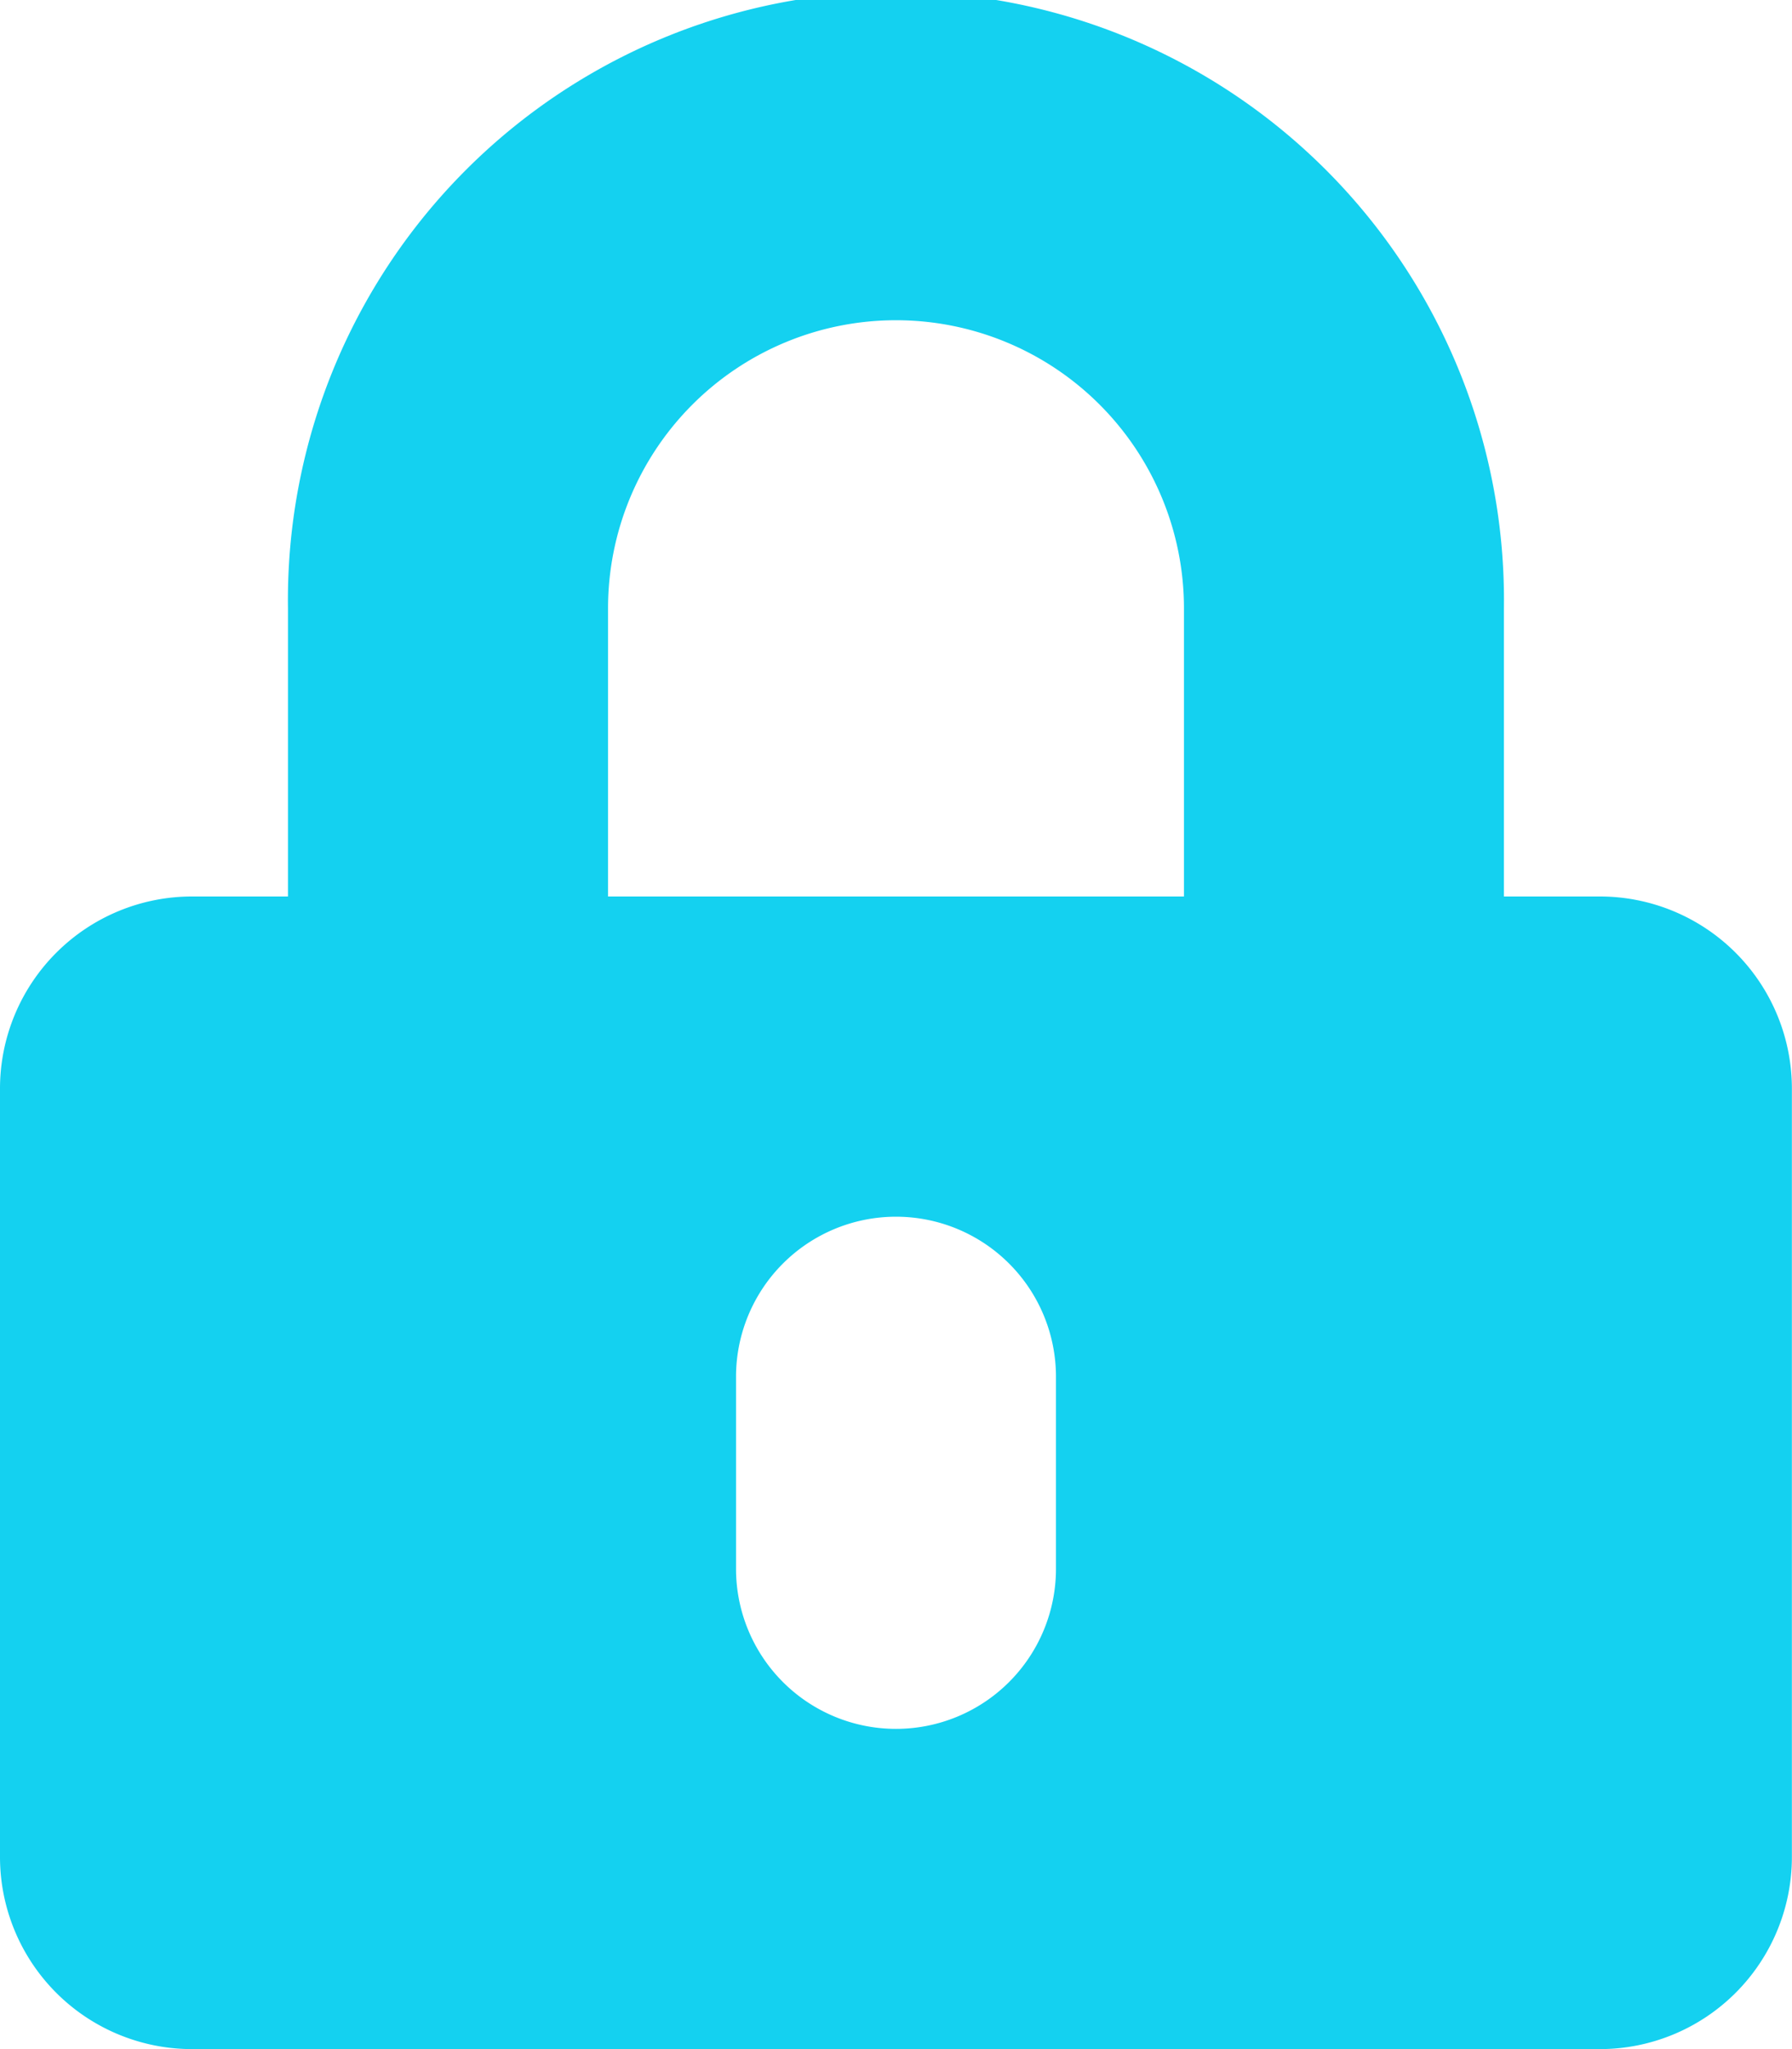
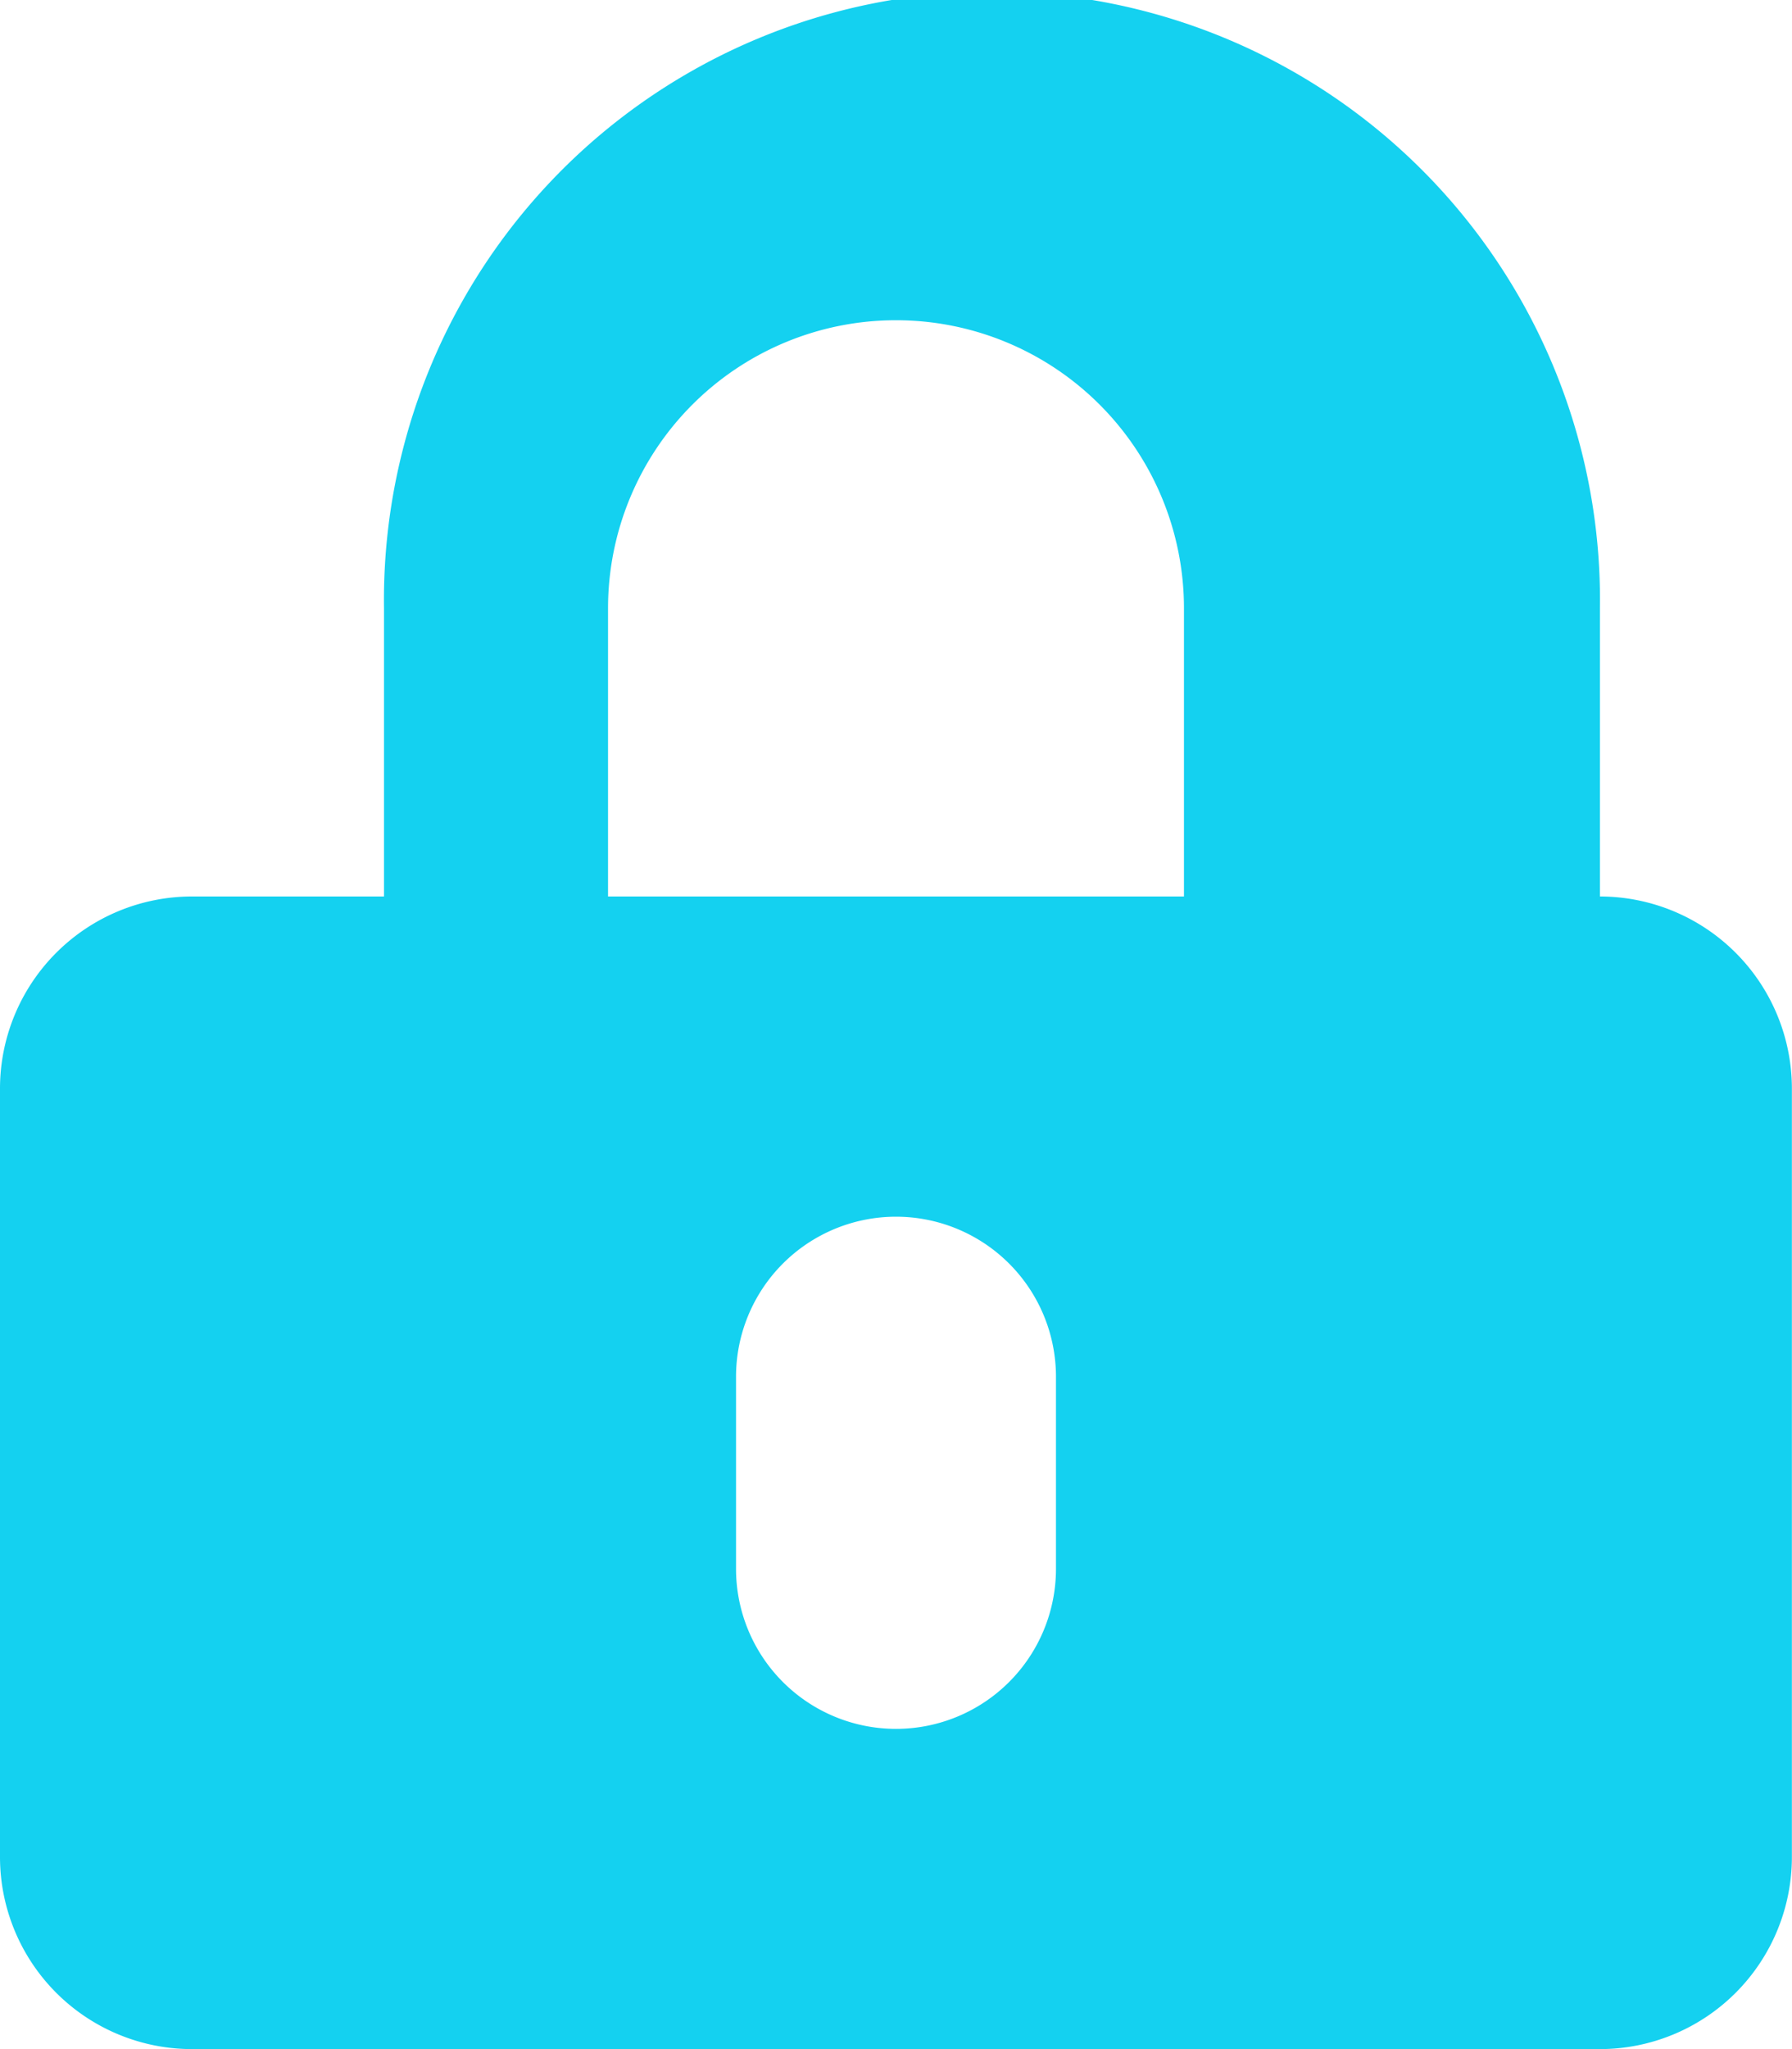
<svg xmlns="http://www.w3.org/2000/svg" width="15.75" height="18" viewBox="0 0 15.75 18">
-   <path d="M14.687,8.125h-.844V5.594a5.344,5.344,0,1,0-10.687,0V8.125H2.312A1.688,1.688,0,0,0,.625,9.813v6.75A1.688,1.688,0,0,0,2.312,18.25H14.687a1.688,1.688,0,0,0,1.687-1.687V9.813A1.688,1.688,0,0,0,14.687,8.125ZM9.906,14.031a1.406,1.406,0,0,1-2.812,0V12.344a1.406,1.406,0,1,1,2.812,0Zm1.125-5.906H5.969V5.594a2.531,2.531,0,0,1,5.062,0Z" transform="translate(-0.625 -0.25)" fill="#14d1f0" />
+   <path d="M14.687,8.125V5.594a5.344,5.344,0,1,0-10.687,0V8.125H2.312A1.688,1.688,0,0,0,.625,9.813v6.75A1.688,1.688,0,0,0,2.312,18.25H14.687a1.688,1.688,0,0,0,1.687-1.687V9.813A1.688,1.688,0,0,0,14.687,8.125ZM9.906,14.031a1.406,1.406,0,0,1-2.812,0V12.344a1.406,1.406,0,1,1,2.812,0Zm1.125-5.906H5.969V5.594a2.531,2.531,0,0,1,5.062,0Z" transform="translate(-0.625 -0.25)" fill="#14d1f0" />
</svg>